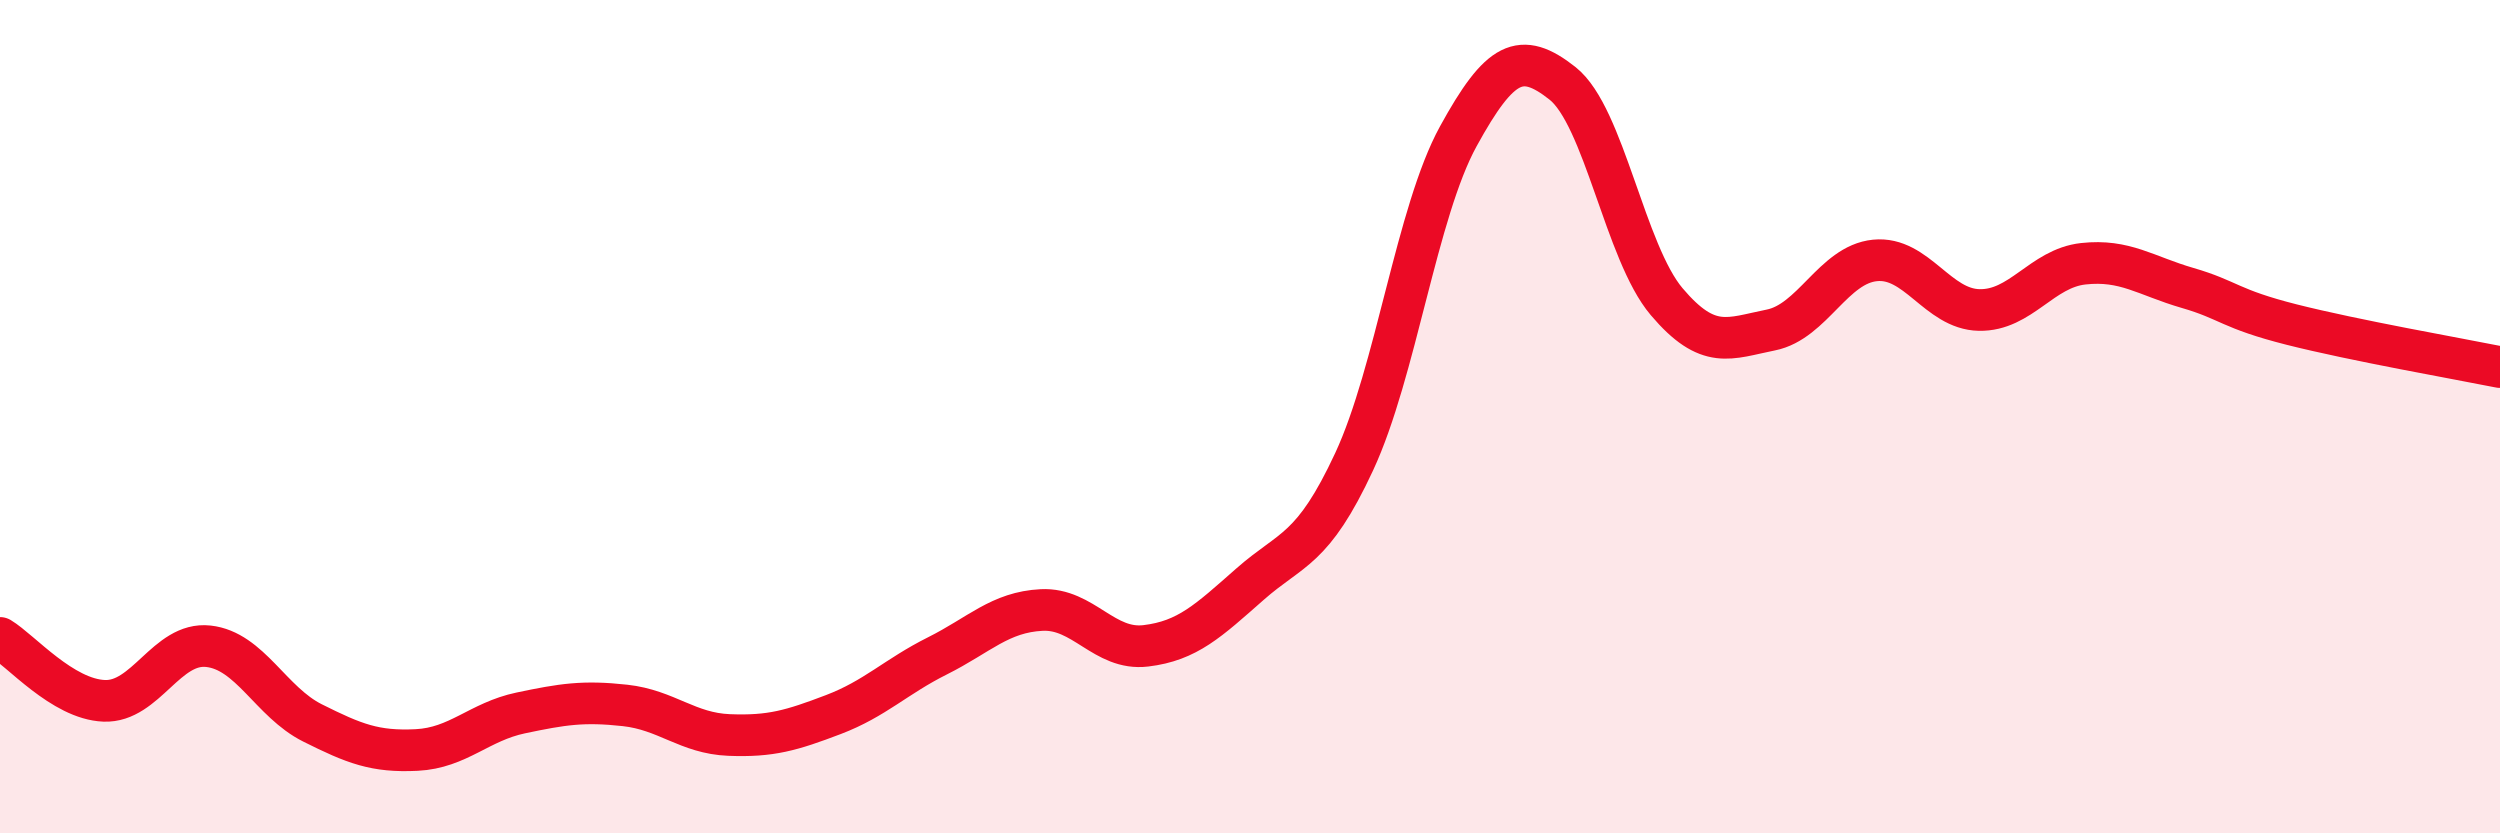
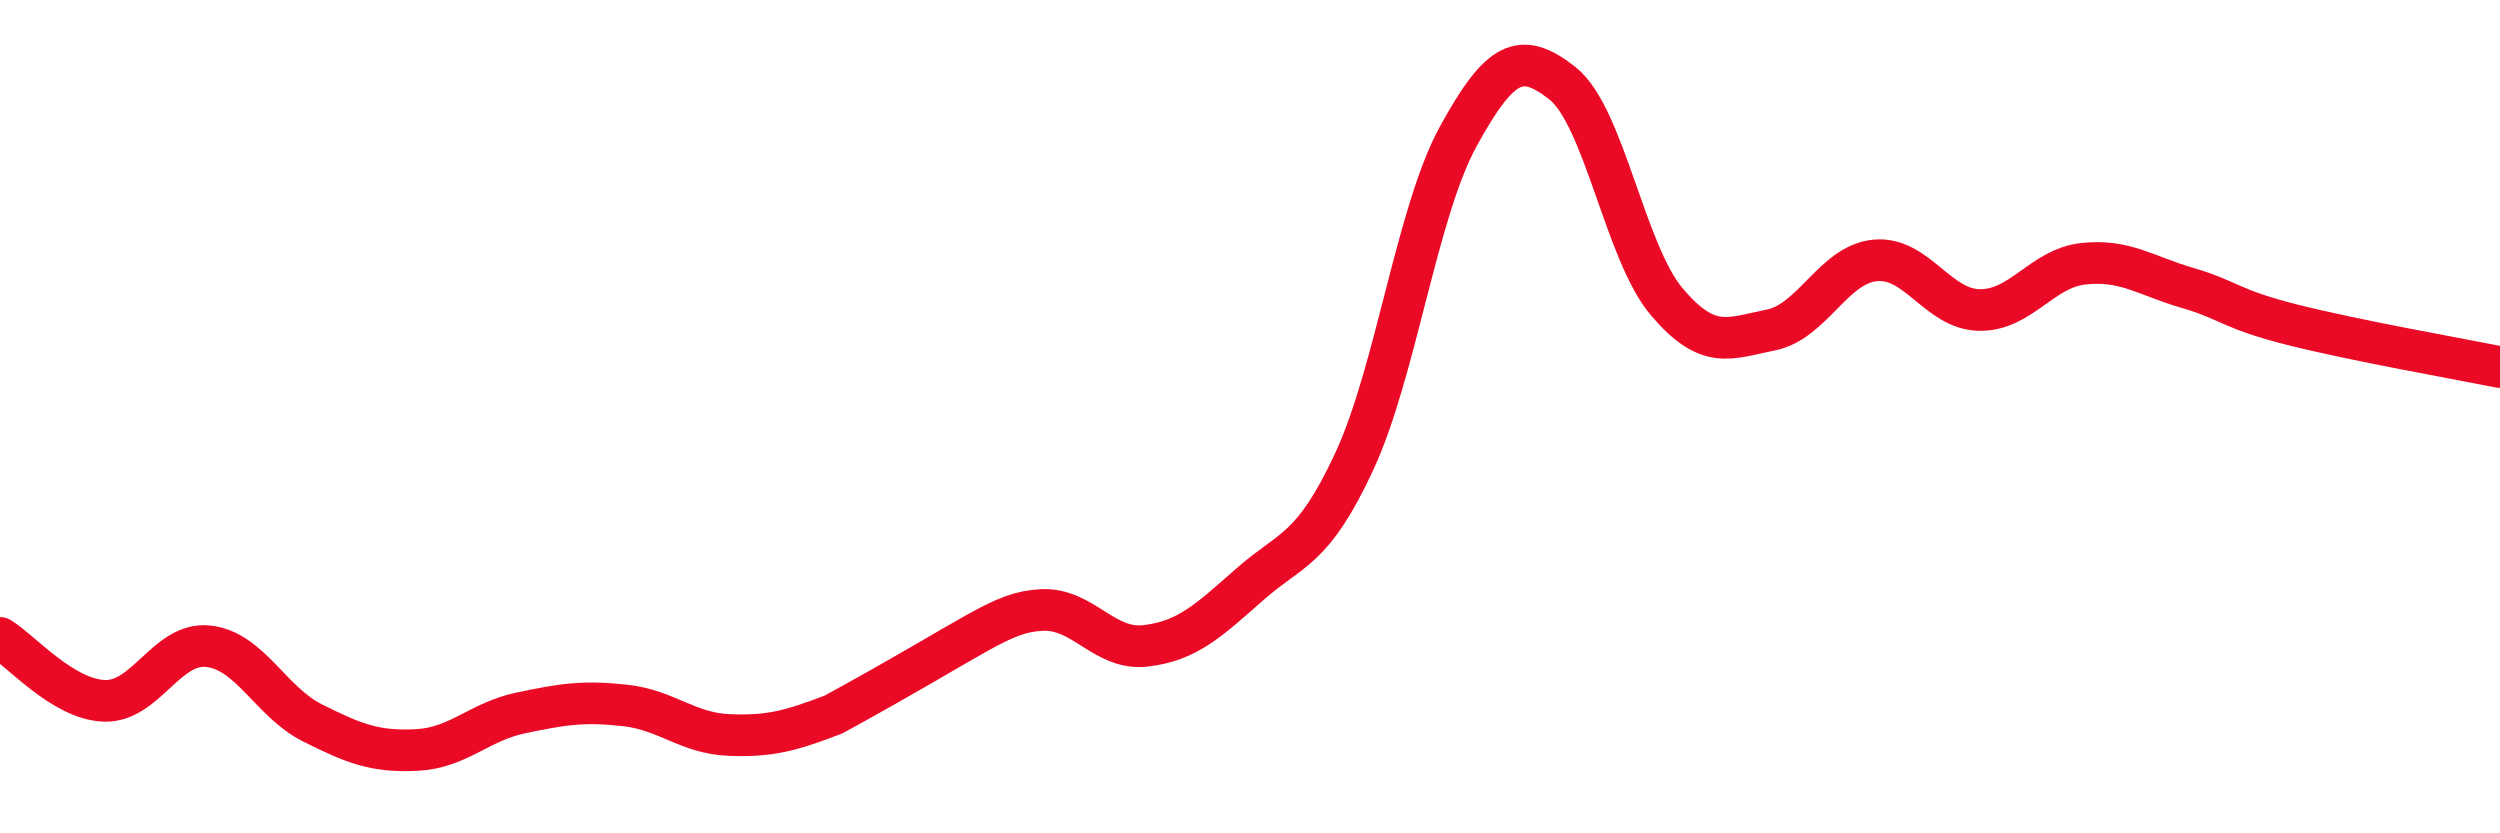
<svg xmlns="http://www.w3.org/2000/svg" width="60" height="20" viewBox="0 0 60 20">
-   <path d="M 0,15.31 C 0.5,15.61 1.5,16.78 2.5,16.82 C 3.5,16.86 4,15.4 5,15.51 C 6,15.62 6.5,16.85 7.5,17.35 C 8.5,17.85 9,18.05 10,18 C 11,17.95 11.5,17.32 12.5,17.11 C 13.5,16.9 14,16.82 15,16.93 C 16,17.04 16.5,17.6 17.5,17.64 C 18.5,17.68 19,17.53 20,17.15 C 21,16.77 21.5,16.24 22.5,15.74 C 23.5,15.24 24,14.69 25,14.64 C 26,14.59 26.5,15.62 27.5,15.5 C 28.5,15.38 29,14.9 30,14.02 C 31,13.14 31.5,13.23 32.5,11.08 C 33.5,8.93 34,5.09 35,3.27 C 36,1.45 36.5,1.21 37.5,2 C 38.5,2.79 39,6.06 40,7.24 C 41,8.42 41.5,8.12 42.5,7.92 C 43.5,7.72 44,6.35 45,6.25 C 46,6.15 46.5,7.42 47.5,7.44 C 48.5,7.46 49,6.44 50,6.33 C 51,6.22 51.5,6.62 52.5,6.91 C 53.5,7.2 53.5,7.41 55,7.79 C 56.5,8.17 59,8.61 60,8.81L60 20L0 20Z" fill="#EB0A25" opacity="0.1" stroke-linecap="round" stroke-linejoin="round" />
-   <path d="M 0,15.31 C 0.5,15.61 1.5,16.78 2.5,16.82 C 3.5,16.86 4,15.4 5,15.51 C 6,15.62 6.5,16.85 7.5,17.35 C 8.5,17.85 9,18.05 10,18 C 11,17.95 11.5,17.32 12.5,17.11 C 13.5,16.9 14,16.82 15,16.93 C 16,17.04 16.5,17.6 17.5,17.64 C 18.5,17.68 19,17.53 20,17.15 C 21,16.77 21.5,16.24 22.5,15.74 C 23.5,15.24 24,14.69 25,14.64 C 26,14.59 26.5,15.62 27.5,15.5 C 28.5,15.38 29,14.9 30,14.02 C 31,13.14 31.5,13.23 32.5,11.08 C 33.5,8.93 34,5.09 35,3.27 C 36,1.45 36.5,1.21 37.5,2 C 38.5,2.79 39,6.06 40,7.24 C 41,8.42 41.5,8.12 42.5,7.92 C 43.5,7.72 44,6.35 45,6.25 C 46,6.15 46.5,7.42 47.5,7.44 C 48.5,7.46 49,6.44 50,6.33 C 51,6.22 51.5,6.62 52.5,6.91 C 53.5,7.2 53.5,7.41 55,7.79 C 56.5,8.17 59,8.61 60,8.81" stroke="#EB0A25" stroke-width="1" fill="none" stroke-linecap="round" stroke-linejoin="round" />
+   <path d="M 0,15.31 C 0.5,15.61 1.5,16.78 2.5,16.82 C 3.5,16.86 4,15.4 5,15.51 C 6,15.62 6.5,16.85 7.5,17.35 C 8.5,17.85 9,18.05 10,18 C 11,17.95 11.5,17.32 12.5,17.11 C 13.5,16.9 14,16.82 15,16.93 C 16,17.04 16.5,17.6 17.5,17.64 C 18.5,17.68 19,17.53 20,17.15 C 23.5,15.24 24,14.69 25,14.64 C 26,14.59 26.5,15.62 27.5,15.5 C 28.5,15.38 29,14.9 30,14.02 C 31,13.14 31.5,13.23 32.5,11.08 C 33.5,8.93 34,5.09 35,3.27 C 36,1.45 36.5,1.21 37.5,2 C 38.5,2.79 39,6.06 40,7.24 C 41,8.42 41.5,8.12 42.5,7.92 C 43.5,7.72 44,6.35 45,6.25 C 46,6.15 46.5,7.42 47.5,7.44 C 48.5,7.46 49,6.44 50,6.33 C 51,6.22 51.5,6.62 52.5,6.91 C 53.5,7.2 53.5,7.41 55,7.79 C 56.5,8.17 59,8.61 60,8.81" stroke="#EB0A25" stroke-width="1" fill="none" stroke-linecap="round" stroke-linejoin="round" />
</svg>